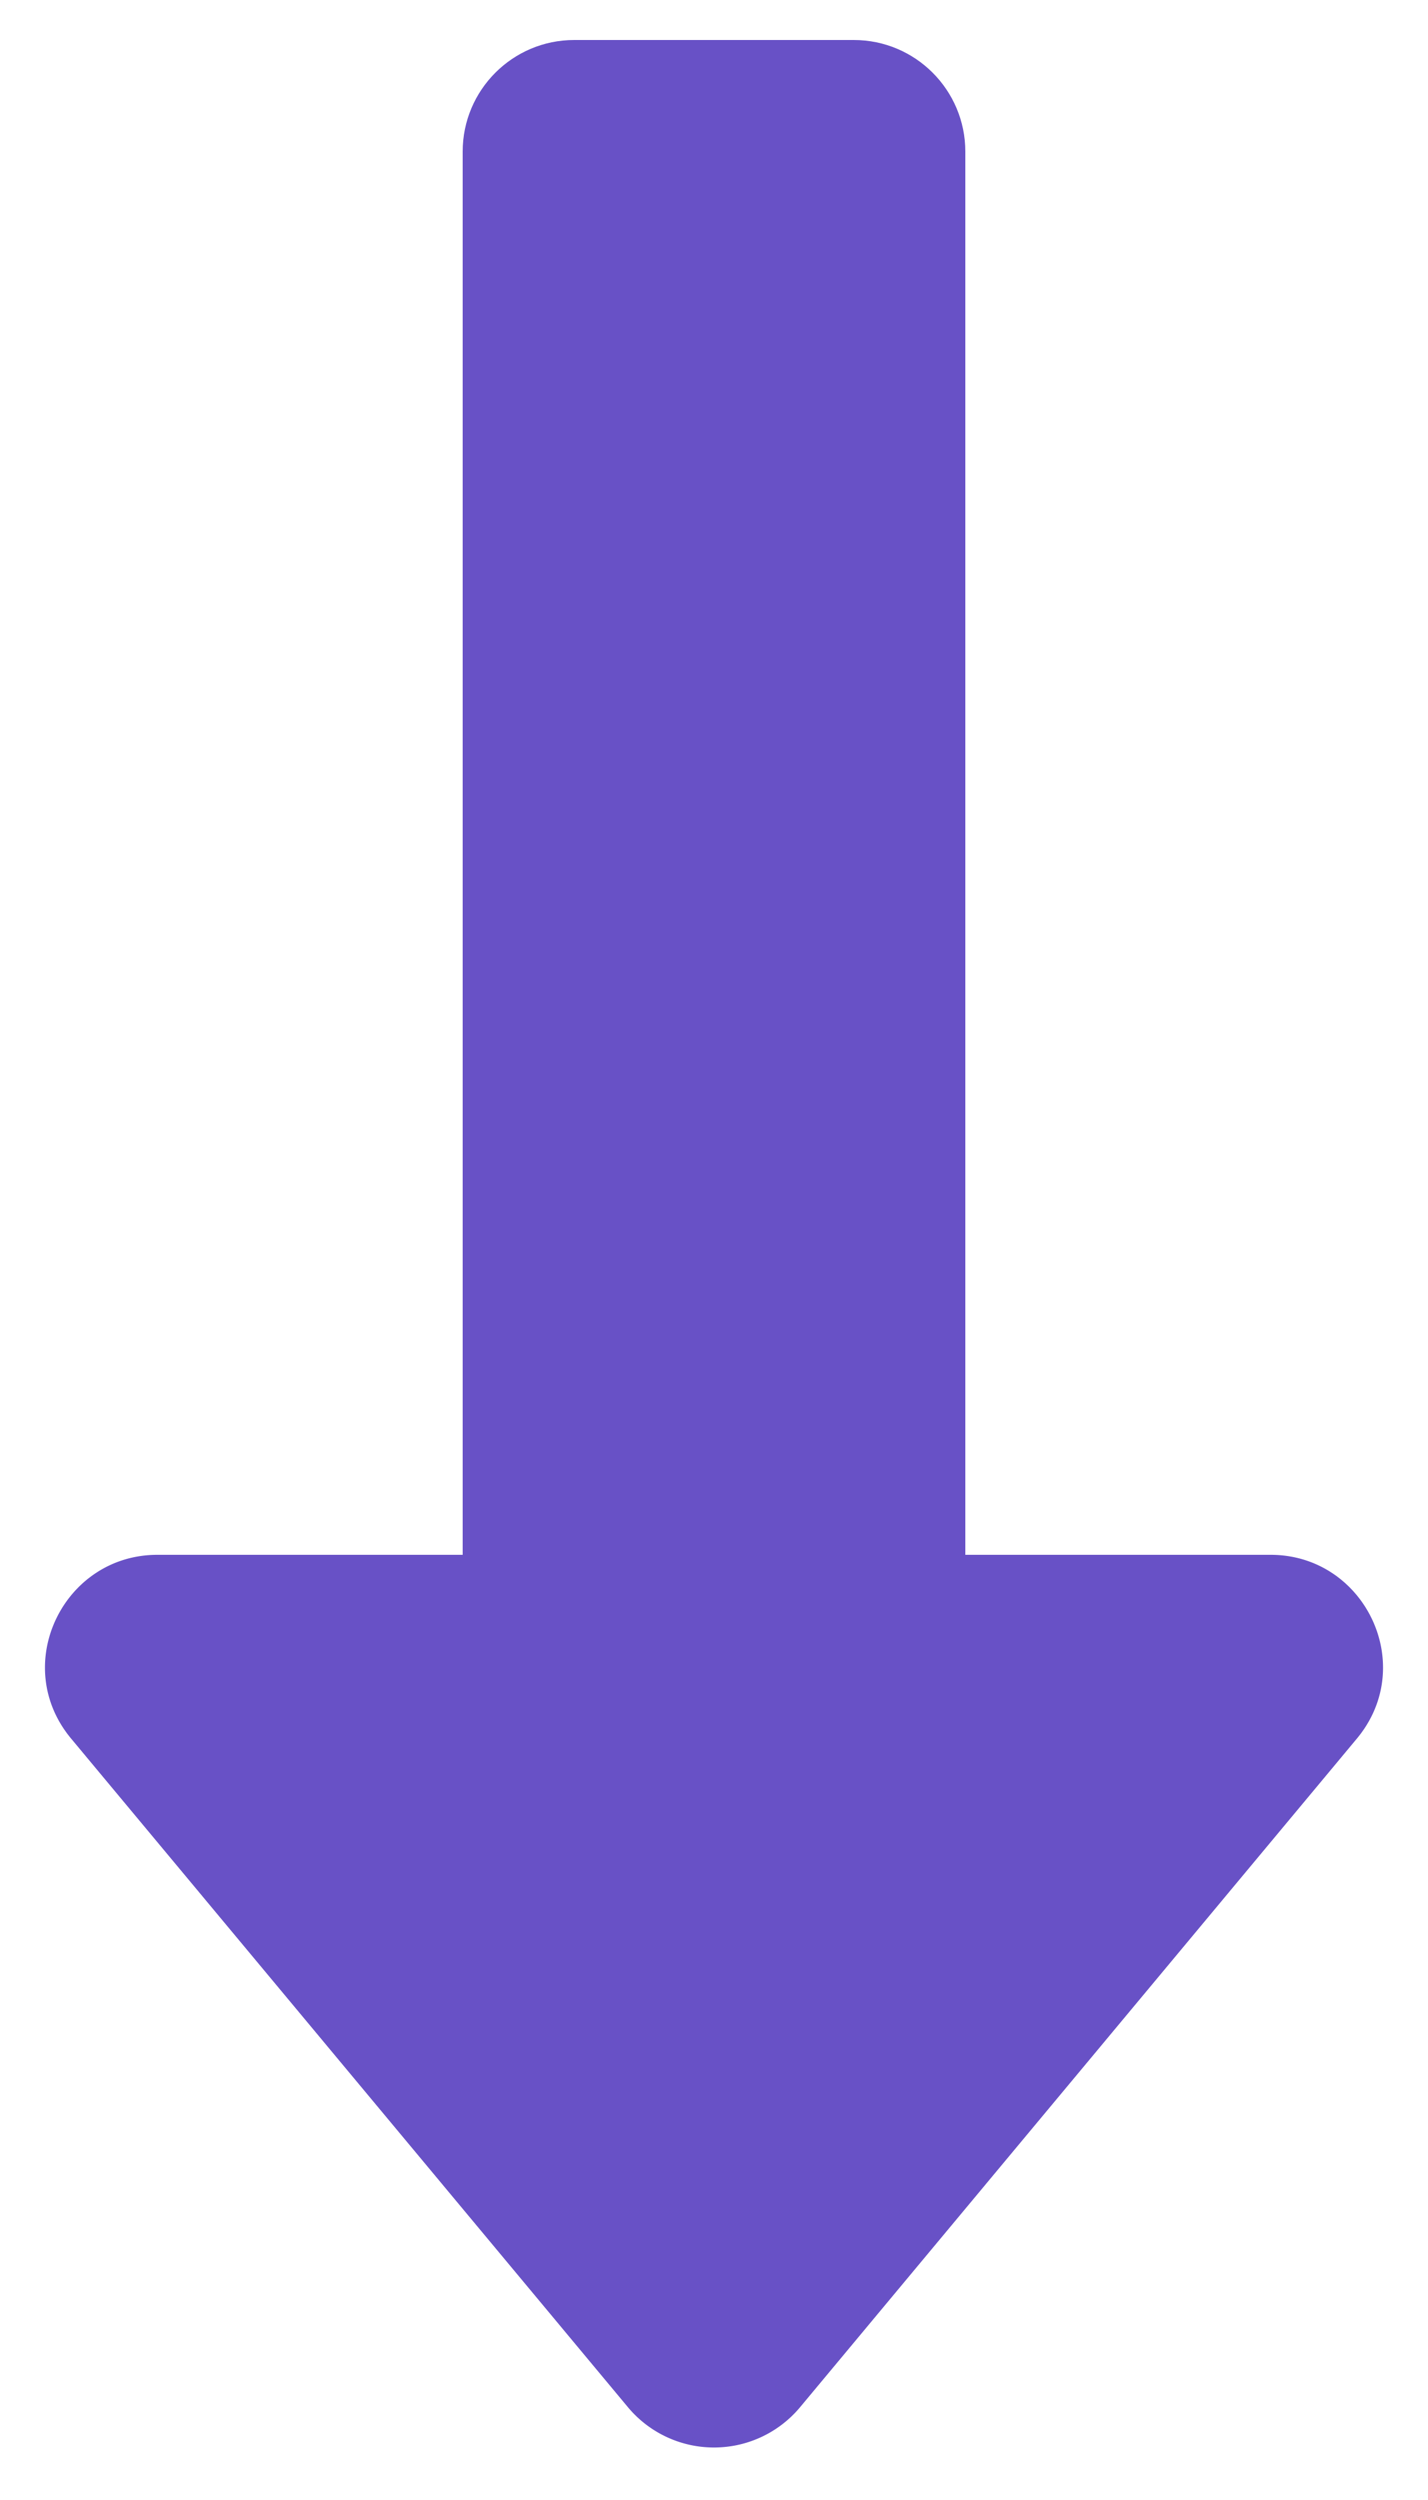
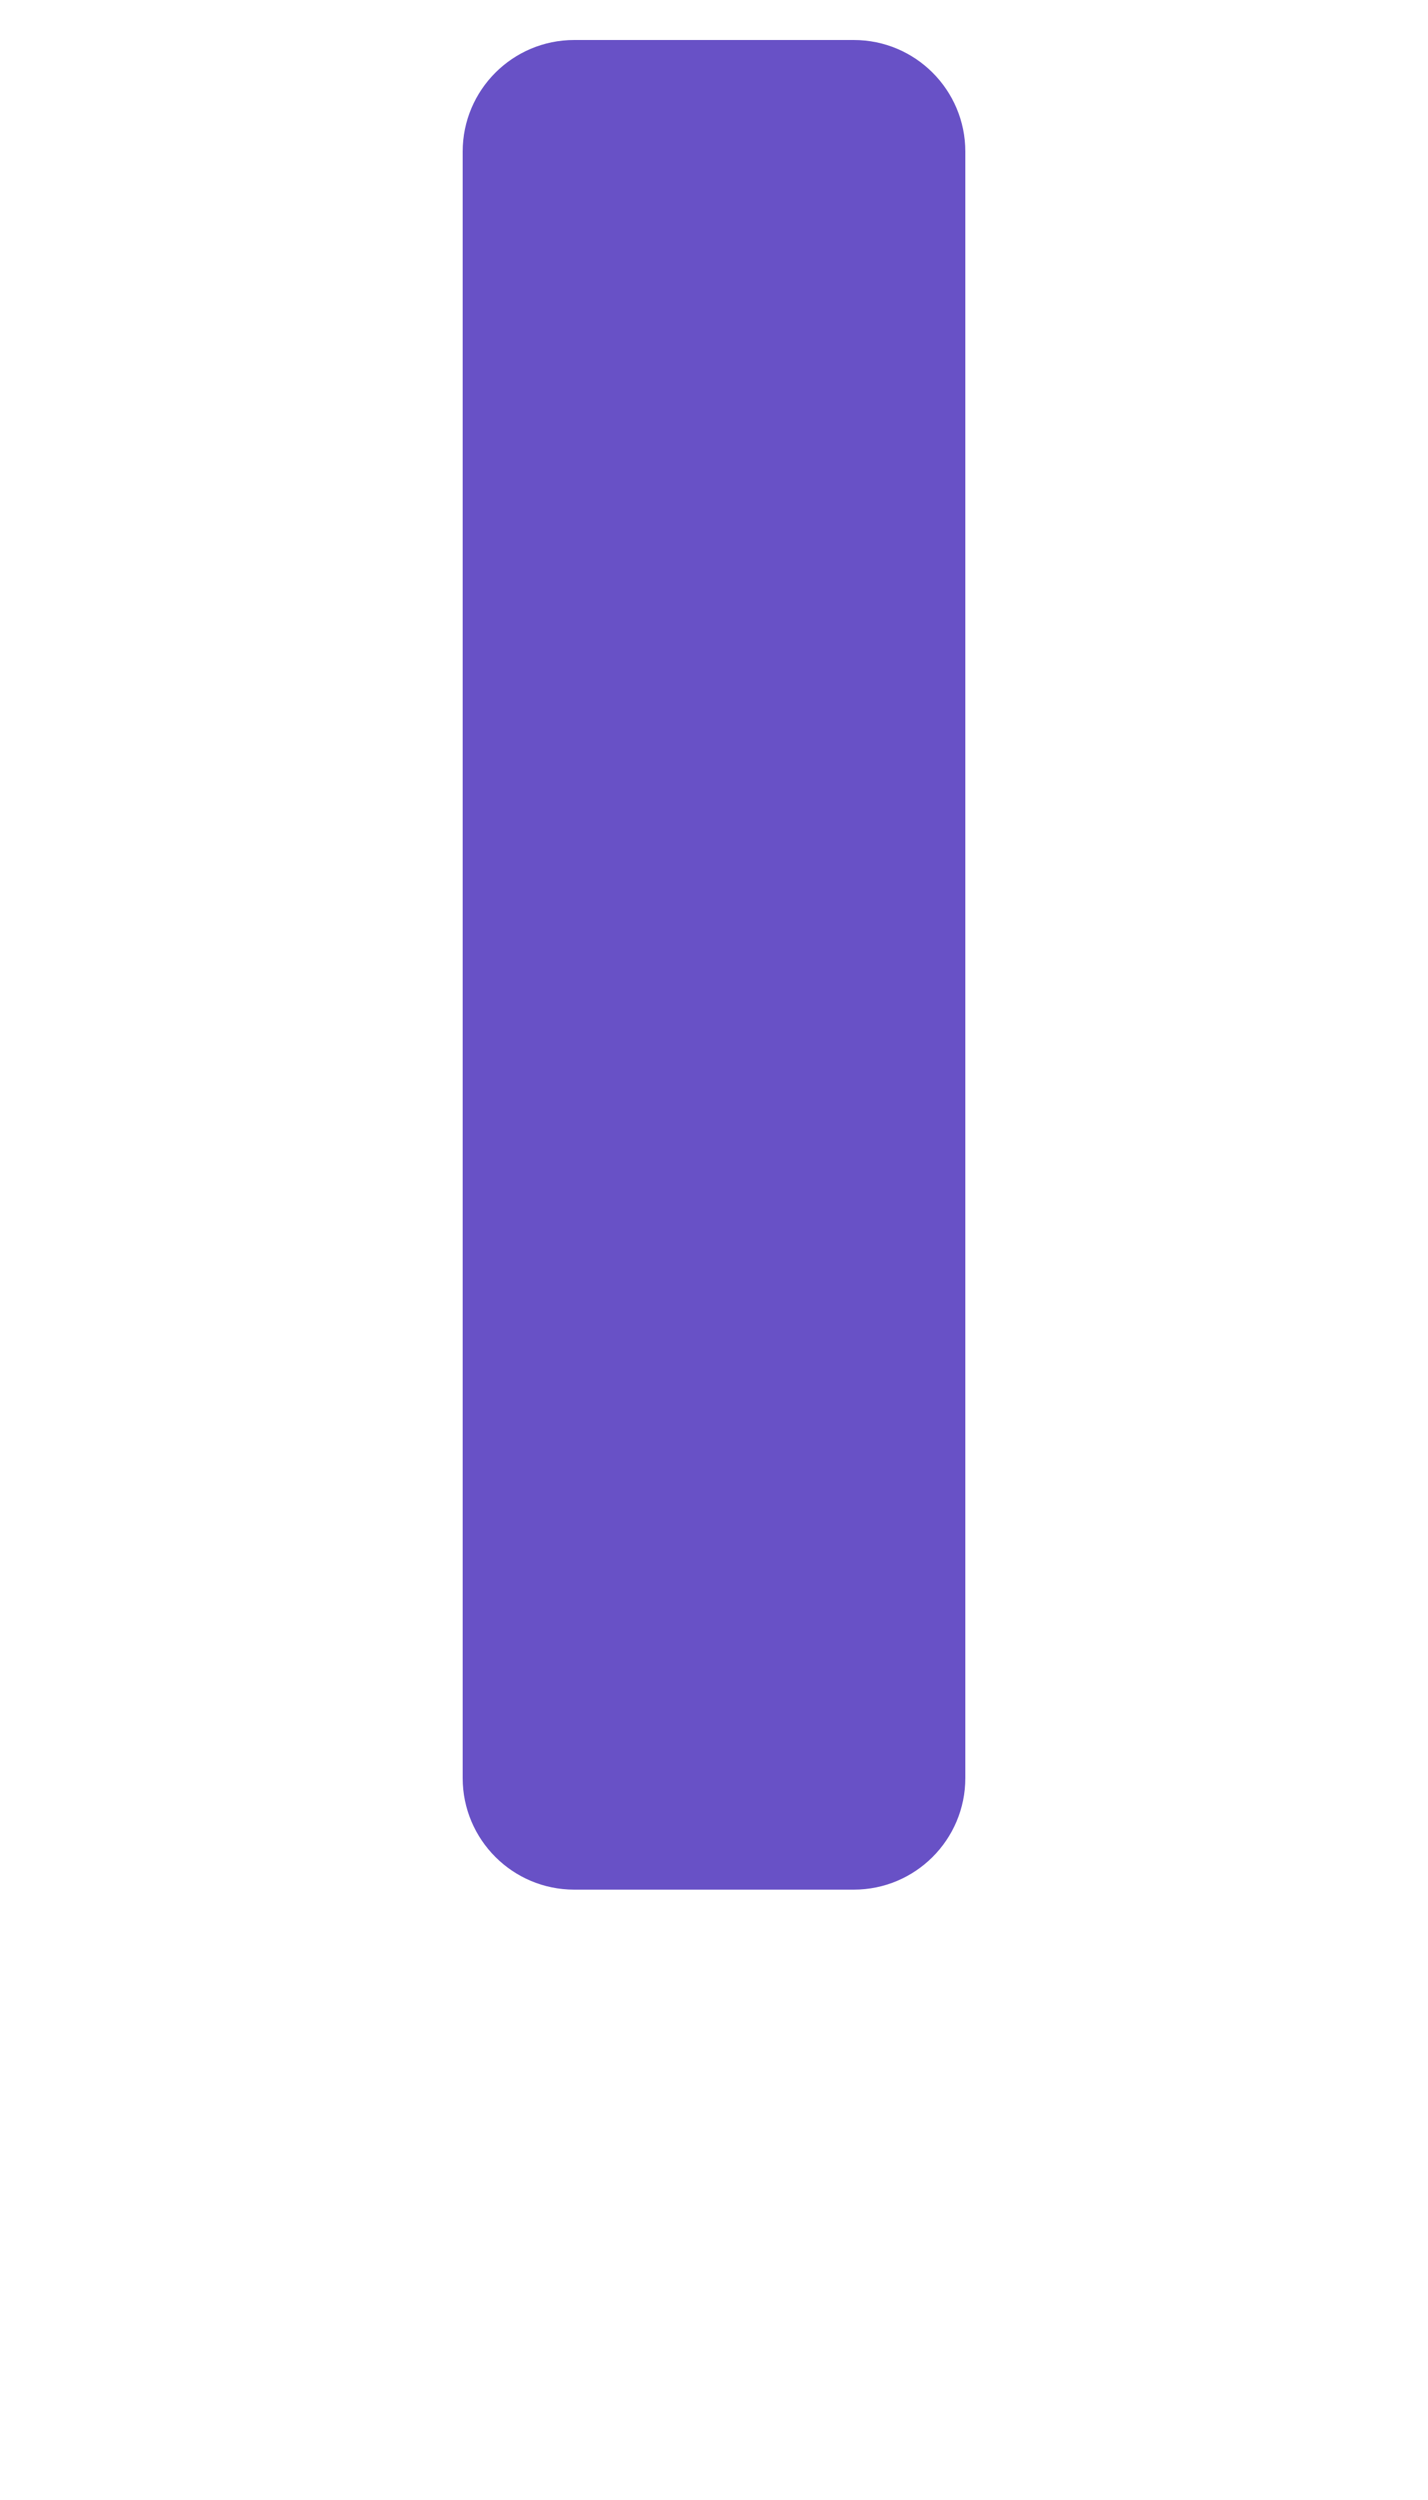
<svg xmlns="http://www.w3.org/2000/svg" width="16" height="28" fill="none">
-   <path fill-rule="evenodd" clip-rule="evenodd" d="m13.283 17.872-.005.005.005-.005ZM.8 19.476c-.692-.826-.09-2.062.963-2.062h12.474c1.053 0 1.655 1.236.963 2.062L8.965 26.96a1.256 1.256 0 0 1-1.93 0L.8 19.476Z" fill="#6851C6" />
  <path fill-rule="evenodd" clip-rule="evenodd" d="M6.434.448c-.69 0-1.25.56-1.25 1.25v18.216c0 .69.56 1.25 1.25 1.25h3.132c.69 0 1.25-.56 1.25-1.25V1.698c0-.69-.56-1.25-1.25-1.25H6.434Z" fill="#6851C6" />
</svg>